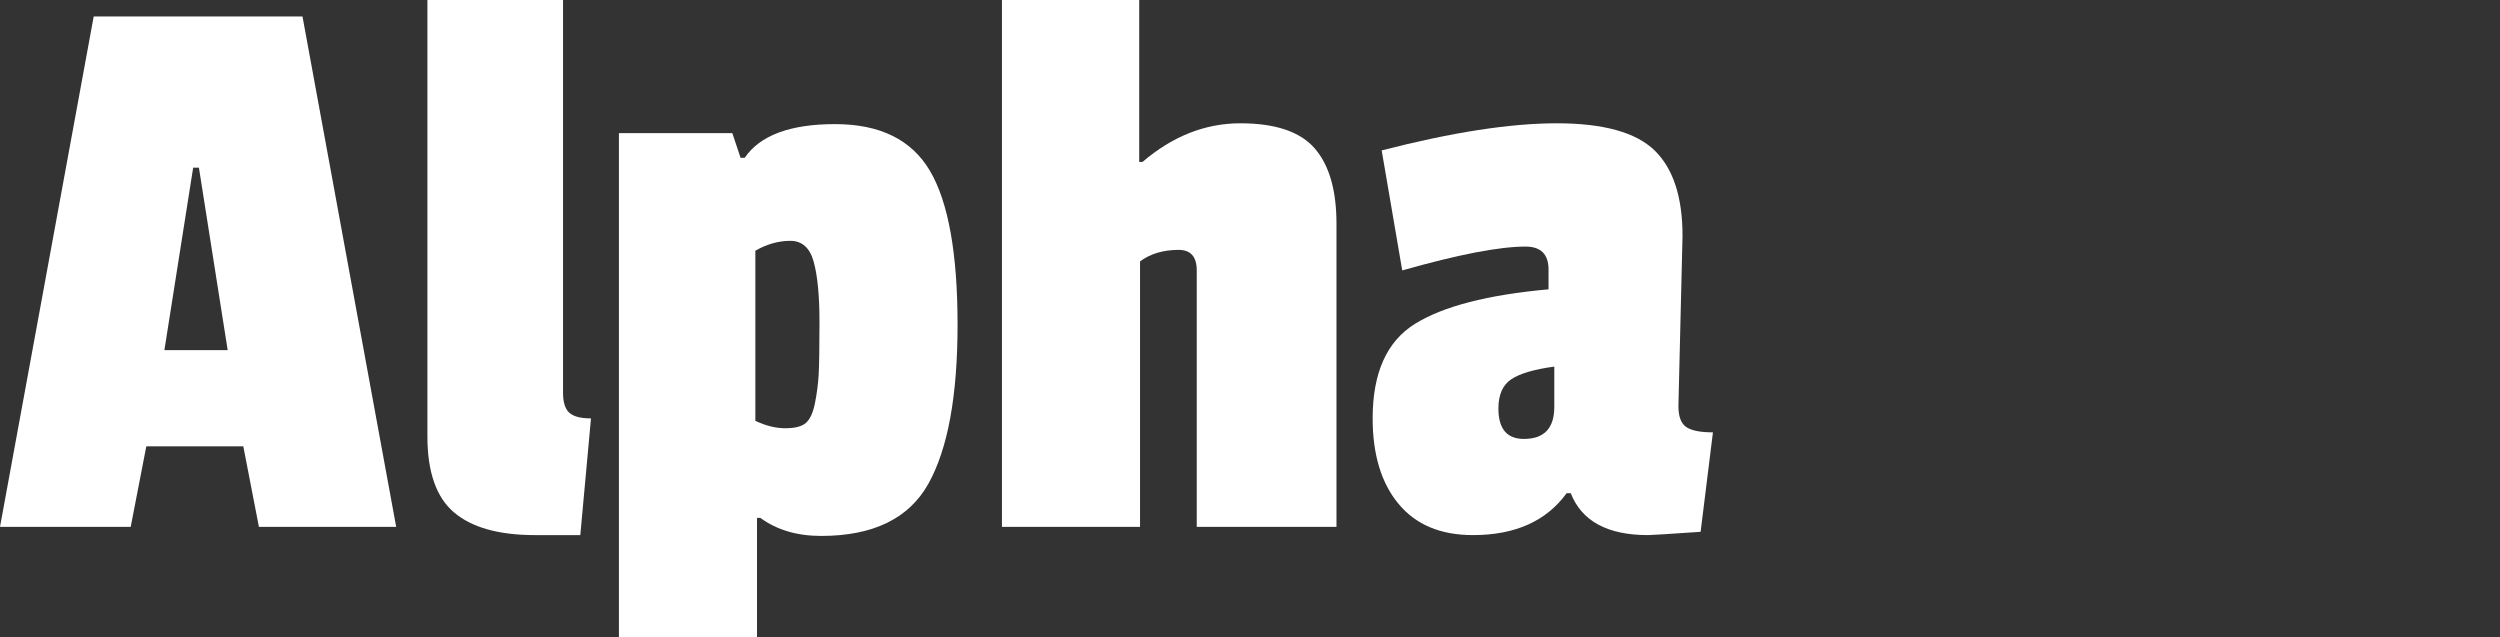
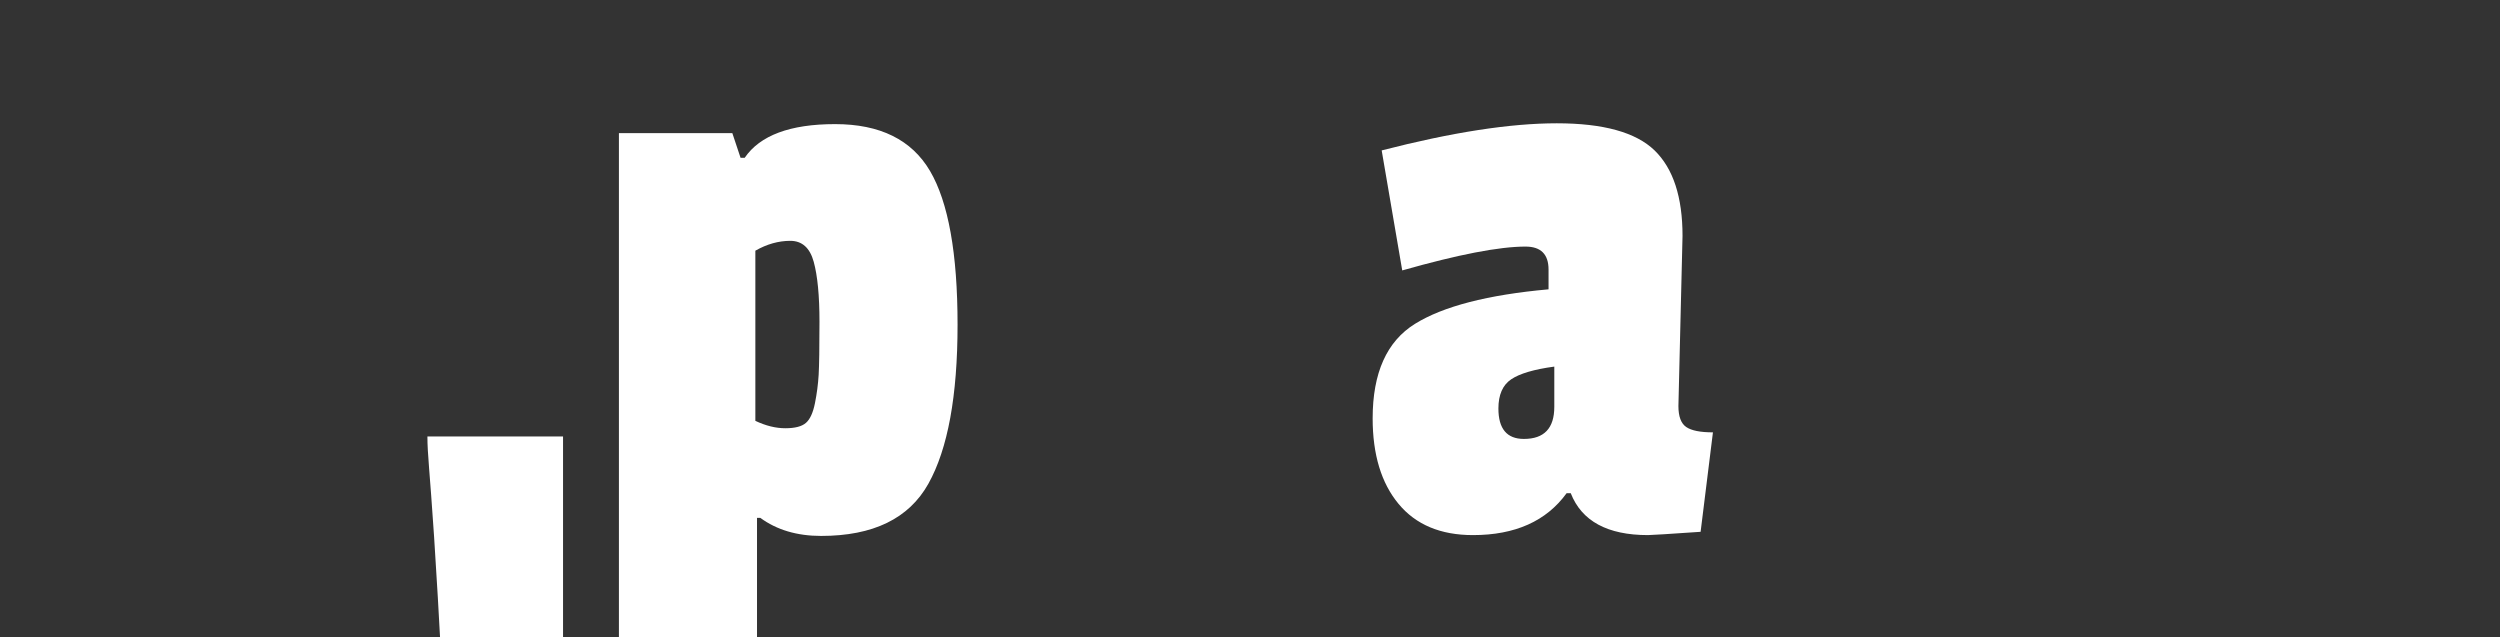
<svg xmlns="http://www.w3.org/2000/svg" version="1.1" id="Layer_1" x="0px" y="0px" width="856.472px" height="218.343px" viewBox="0 0 856.472 218.343" enable-background="new 0 0 856.472 218.343" xml:space="preserve">
  <rect x="0" y="0" width="856.472" height="218.343" fill="#333333" stroke="none" />
  <g>
-     <path fill="#FFFFFF" d="M135.73,180.503H88.703l-5.35-27.597H50.125l-5.35,27.597H0L32.103,5.631h71.525L135.73,180.503z    M78.002,119.959l-9.855-62.514h-1.972l-9.856,62.514H78.002z" />
-     <path fill="#FFFFFF" d="M146.427,149.528V0h46.463v134.603c0,3.194,0.704,5.447,2.112,6.759c1.408,1.315,3.895,1.972,7.463,1.972   l-3.661,39.986h-15.488c-12.39,0-21.639-2.583-27.737-7.744C149.477,170.415,146.427,161.733,146.427,149.528z" />
+     <path fill="#FFFFFF" d="M146.427,149.528h46.463v134.603c0,3.194,0.704,5.447,2.112,6.759c1.408,1.315,3.895,1.972,7.463,1.972   l-3.661,39.986h-15.488c-12.39,0-21.639-2.583-27.737-7.744C149.477,170.415,146.427,161.733,146.427,149.528z" />
    <path fill="#FFFFFF" d="M259.343,177.406v41.676h-47.308V45.619h38.859l2.816,8.448h1.407c5.255-7.696,15.582-11.546,30.976-11.546   c15.391,0,26.232,5.351,32.525,16.052c6.286,10.7,9.433,28.256,9.433,52.659c0,24.406-3.335,42.569-9.997,54.489   c-6.666,11.924-18.915,17.881-36.748,17.881c-8.262,0-15.206-2.068-20.838-6.195H259.343z M279.195,138.123   c0.654-3.282,1.078-6.521,1.266-9.714c0.185-3.19,0.282-9.245,0.282-18.164c0-8.914-0.66-15.769-1.972-20.556   c-1.315-4.788-3.991-7.181-8.025-7.181c-4.039,0-8.025,1.126-11.969,3.378v58.292c3.563,1.688,6.992,2.533,10.279,2.533   c3.281,0,5.632-0.606,7.04-1.83C277.504,143.664,278.534,141.411,279.195,138.123z" />
-     <path fill="#FFFFFF" d="M391.407,55.475c10.323-8.822,21.494-13.235,33.51-13.235c12.012,0,20.509,2.864,25.485,8.589   c4.971,5.729,7.461,14.317,7.461,25.766v103.909h-47.87V92.645c0-4.69-2.069-7.04-6.197-7.04c-5.257,0-9.671,1.316-13.234,3.942   v90.956h-47.307V0h47.025v55.475H391.407z" />
    <path fill="#FFFFFF" d="M576.415,80.818l-1.409,58.291c0,3.568,0.89,5.961,2.675,7.181c1.783,1.224,4.832,1.83,9.152,1.83   l-4.223,34.073c-10.89,0.748-16.896,1.127-18.022,1.127c-13.896,0-22.717-4.788-26.471-14.361h-1.407   c-6.948,9.573-17.648,14.361-32.104,14.361c-11.078,0-19.57-3.564-25.483-10.7c-5.915-7.134-8.87-16.896-8.87-29.286   c0-15.581,4.83-26.374,14.502-32.385c9.665-6.005,24.921-9.948,45.759-11.827v-6.758c0-5.254-2.631-7.885-7.886-7.885   c-9.011,0-23.09,2.724-42.239,8.167l-7.04-41.113c24.028-6.195,44.022-9.292,59.981-9.292c15.954,0,27.125,3.098,33.509,9.292   C573.219,57.728,576.415,67.491,576.415,80.818z M522.066,150.373c6.944,0,10.42-3.661,10.42-10.982v-13.798   c-6.948,0.94-11.877,2.394-14.784,4.364c-2.914,1.972-4.365,5.307-4.365,9.997C513.337,146.901,516.245,150.373,522.066,150.373z" />
  </g>
</svg>